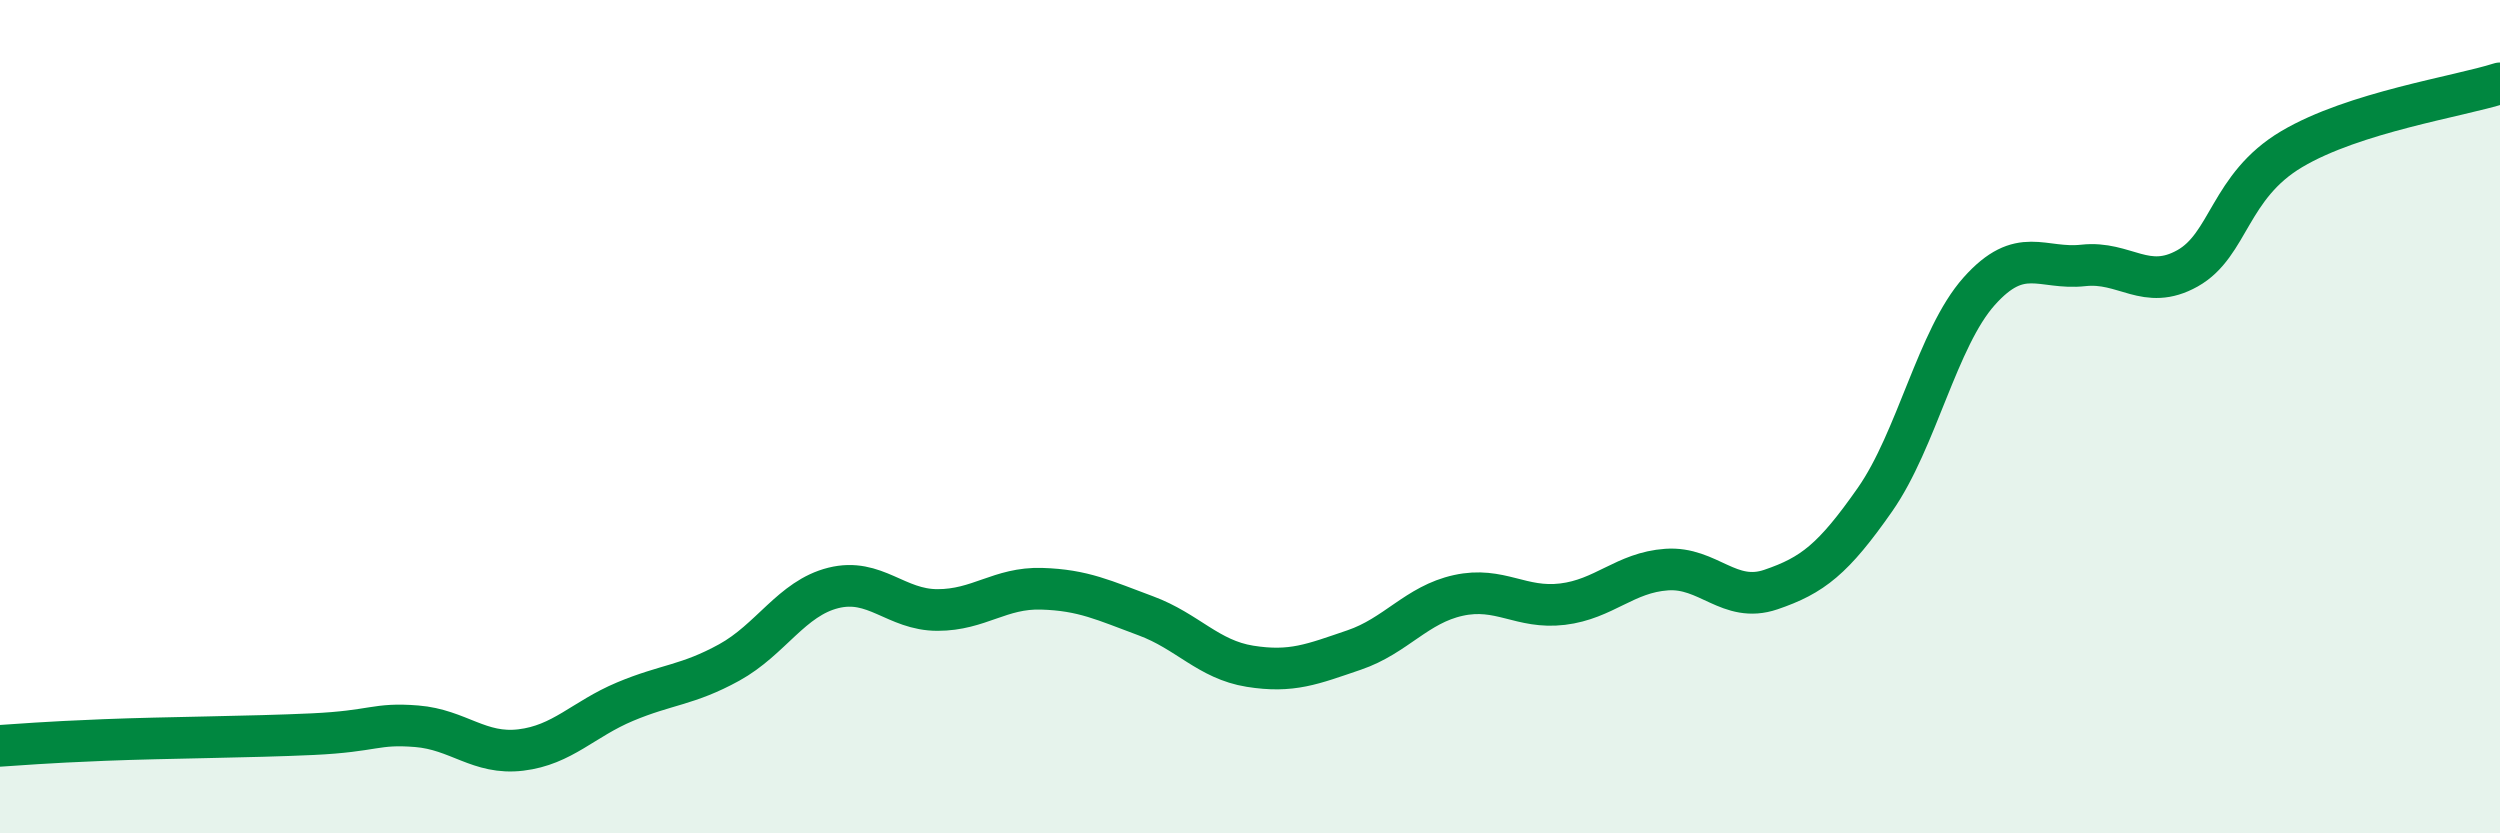
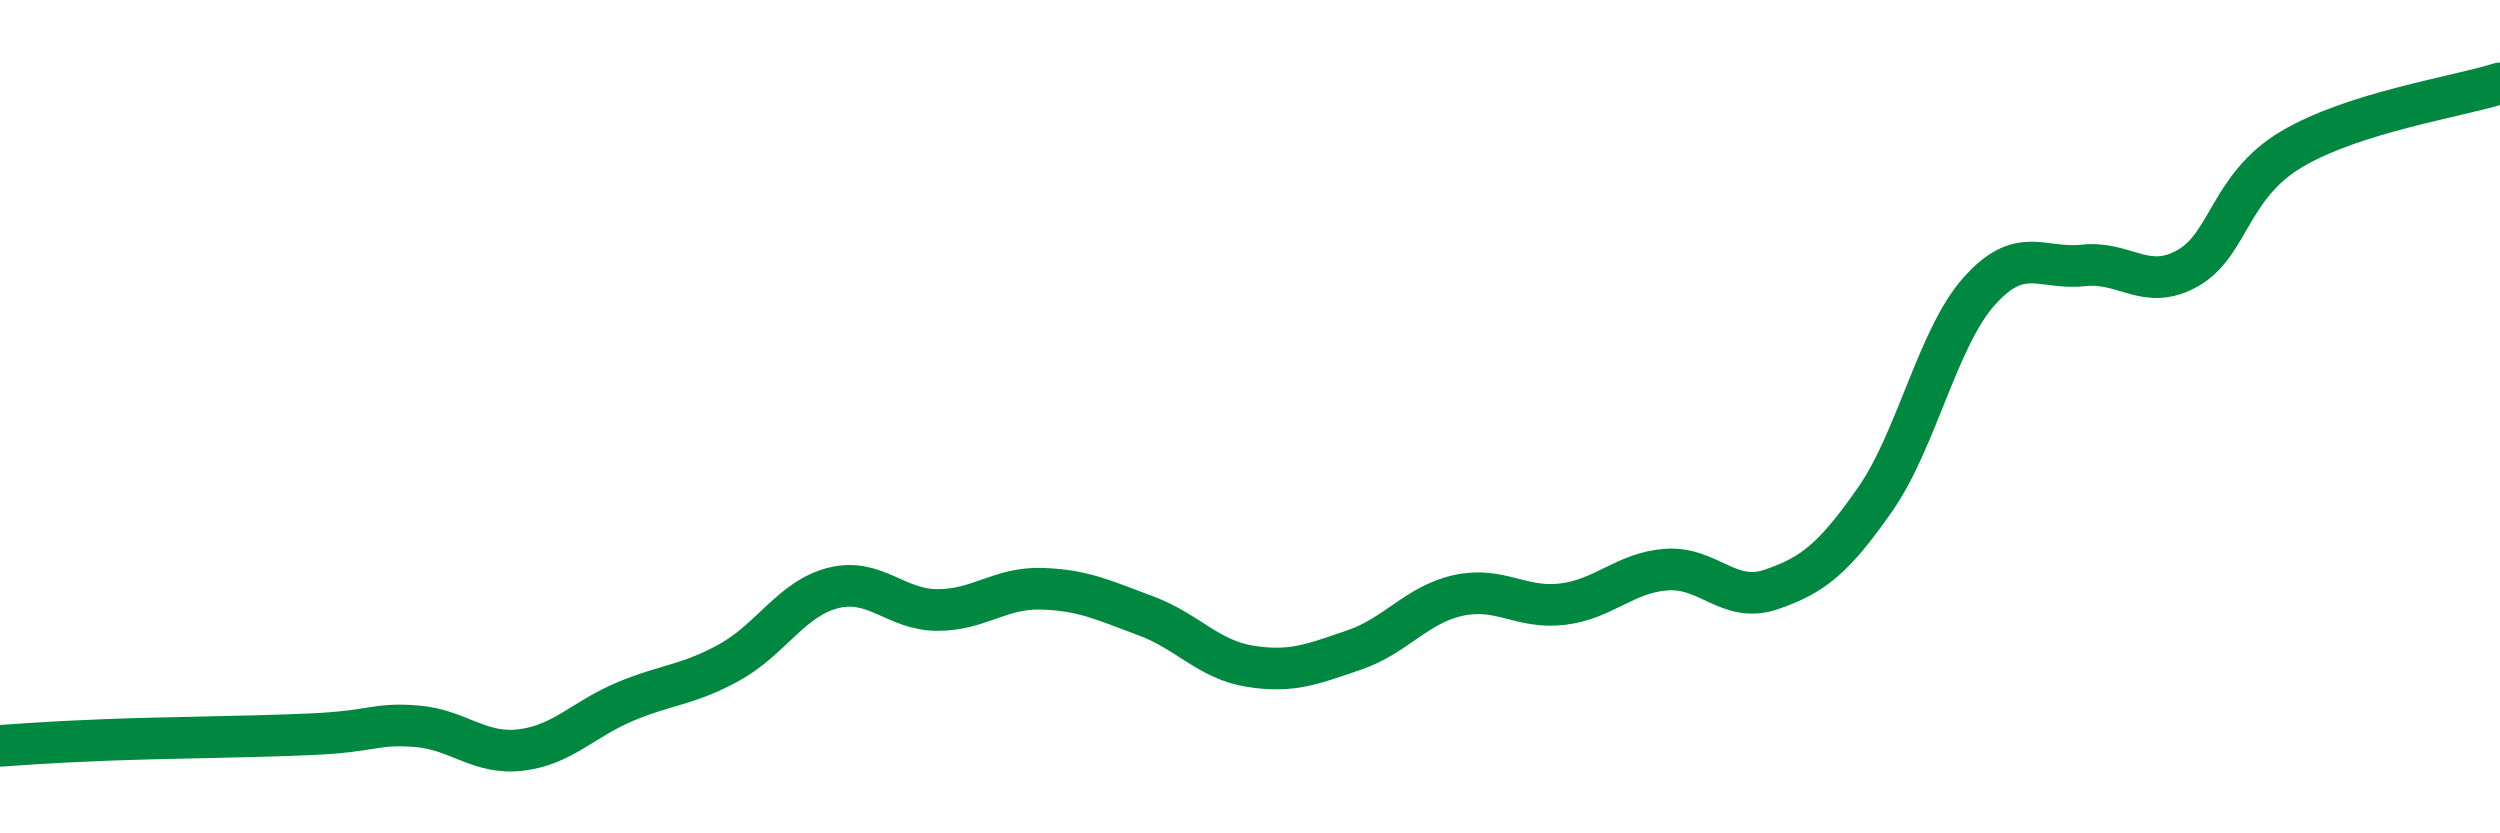
<svg xmlns="http://www.w3.org/2000/svg" width="60" height="20" viewBox="0 0 60 20">
-   <path d="M 0,17.9 C 0.5,17.87 1,17.82 2.5,17.76 C 4,17.7 6,17.69 7.5,17.62 C 9,17.55 9,17.35 10,17.43 C 11,17.51 11.5,18.12 12.5,18 C 13.5,17.88 14,17.26 15,16.84 C 16,16.42 16.5,16.45 17.5,15.9 C 18.5,15.35 19,14.36 20,14.11 C 21,13.86 21.5,14.64 22.5,14.64 C 23.5,14.64 24,14.1 25,14.13 C 26,14.16 26.5,14.41 27.5,14.78 C 28.5,15.15 29,15.83 30,15.99 C 31,16.15 31.5,15.94 32.5,15.6 C 33.5,15.26 34,14.51 35,14.29 C 36,14.07 36.5,14.62 37.5,14.5 C 38.5,14.38 39,13.74 40,13.67 C 41,13.6 41.5,14.49 42.5,14.15 C 43.5,13.81 44,13.42 45,11.99 C 46,10.56 46.5,8.11 47.5,6.99 C 48.5,5.87 49,6.48 50,6.37 C 51,6.26 51.5,7 52.5,6.44 C 53.5,5.88 53.5,4.47 55,3.58 C 56.5,2.69 59,2.32 60,2L60 20L0 20Z" fill="#008740" opacity="0.1" stroke-linecap="round" stroke-linejoin="round" />
  <path d="M 0,17.9 C 0.5,17.87 1,17.82 2.5,17.76 C 4,17.7 6,17.69 7.5,17.62 C 9,17.55 9,17.35 10,17.43 C 11,17.51 11.5,18.12 12.5,18 C 13.5,17.88 14,17.26 15,16.84 C 16,16.42 16.5,16.45 17.5,15.9 C 18.5,15.35 19,14.36 20,14.11 C 21,13.86 21.5,14.64 22.5,14.64 C 23.5,14.64 24,14.1 25,14.13 C 26,14.16 26.5,14.41 27.5,14.78 C 28.5,15.15 29,15.83 30,15.99 C 31,16.15 31.5,15.94 32.5,15.6 C 33.5,15.26 34,14.51 35,14.29 C 36,14.07 36.5,14.62 37.5,14.5 C 38.5,14.38 39,13.74 40,13.67 C 41,13.6 41.5,14.49 42.5,14.15 C 43.5,13.81 44,13.42 45,11.99 C 46,10.56 46.5,8.11 47.5,6.99 C 48.5,5.87 49,6.48 50,6.37 C 51,6.26 51.5,7 52.5,6.44 C 53.5,5.88 53.5,4.47 55,3.58 C 56.5,2.69 59,2.32 60,2" stroke="#008740" stroke-width="1" fill="none" stroke-linecap="round" stroke-linejoin="round" />
</svg>